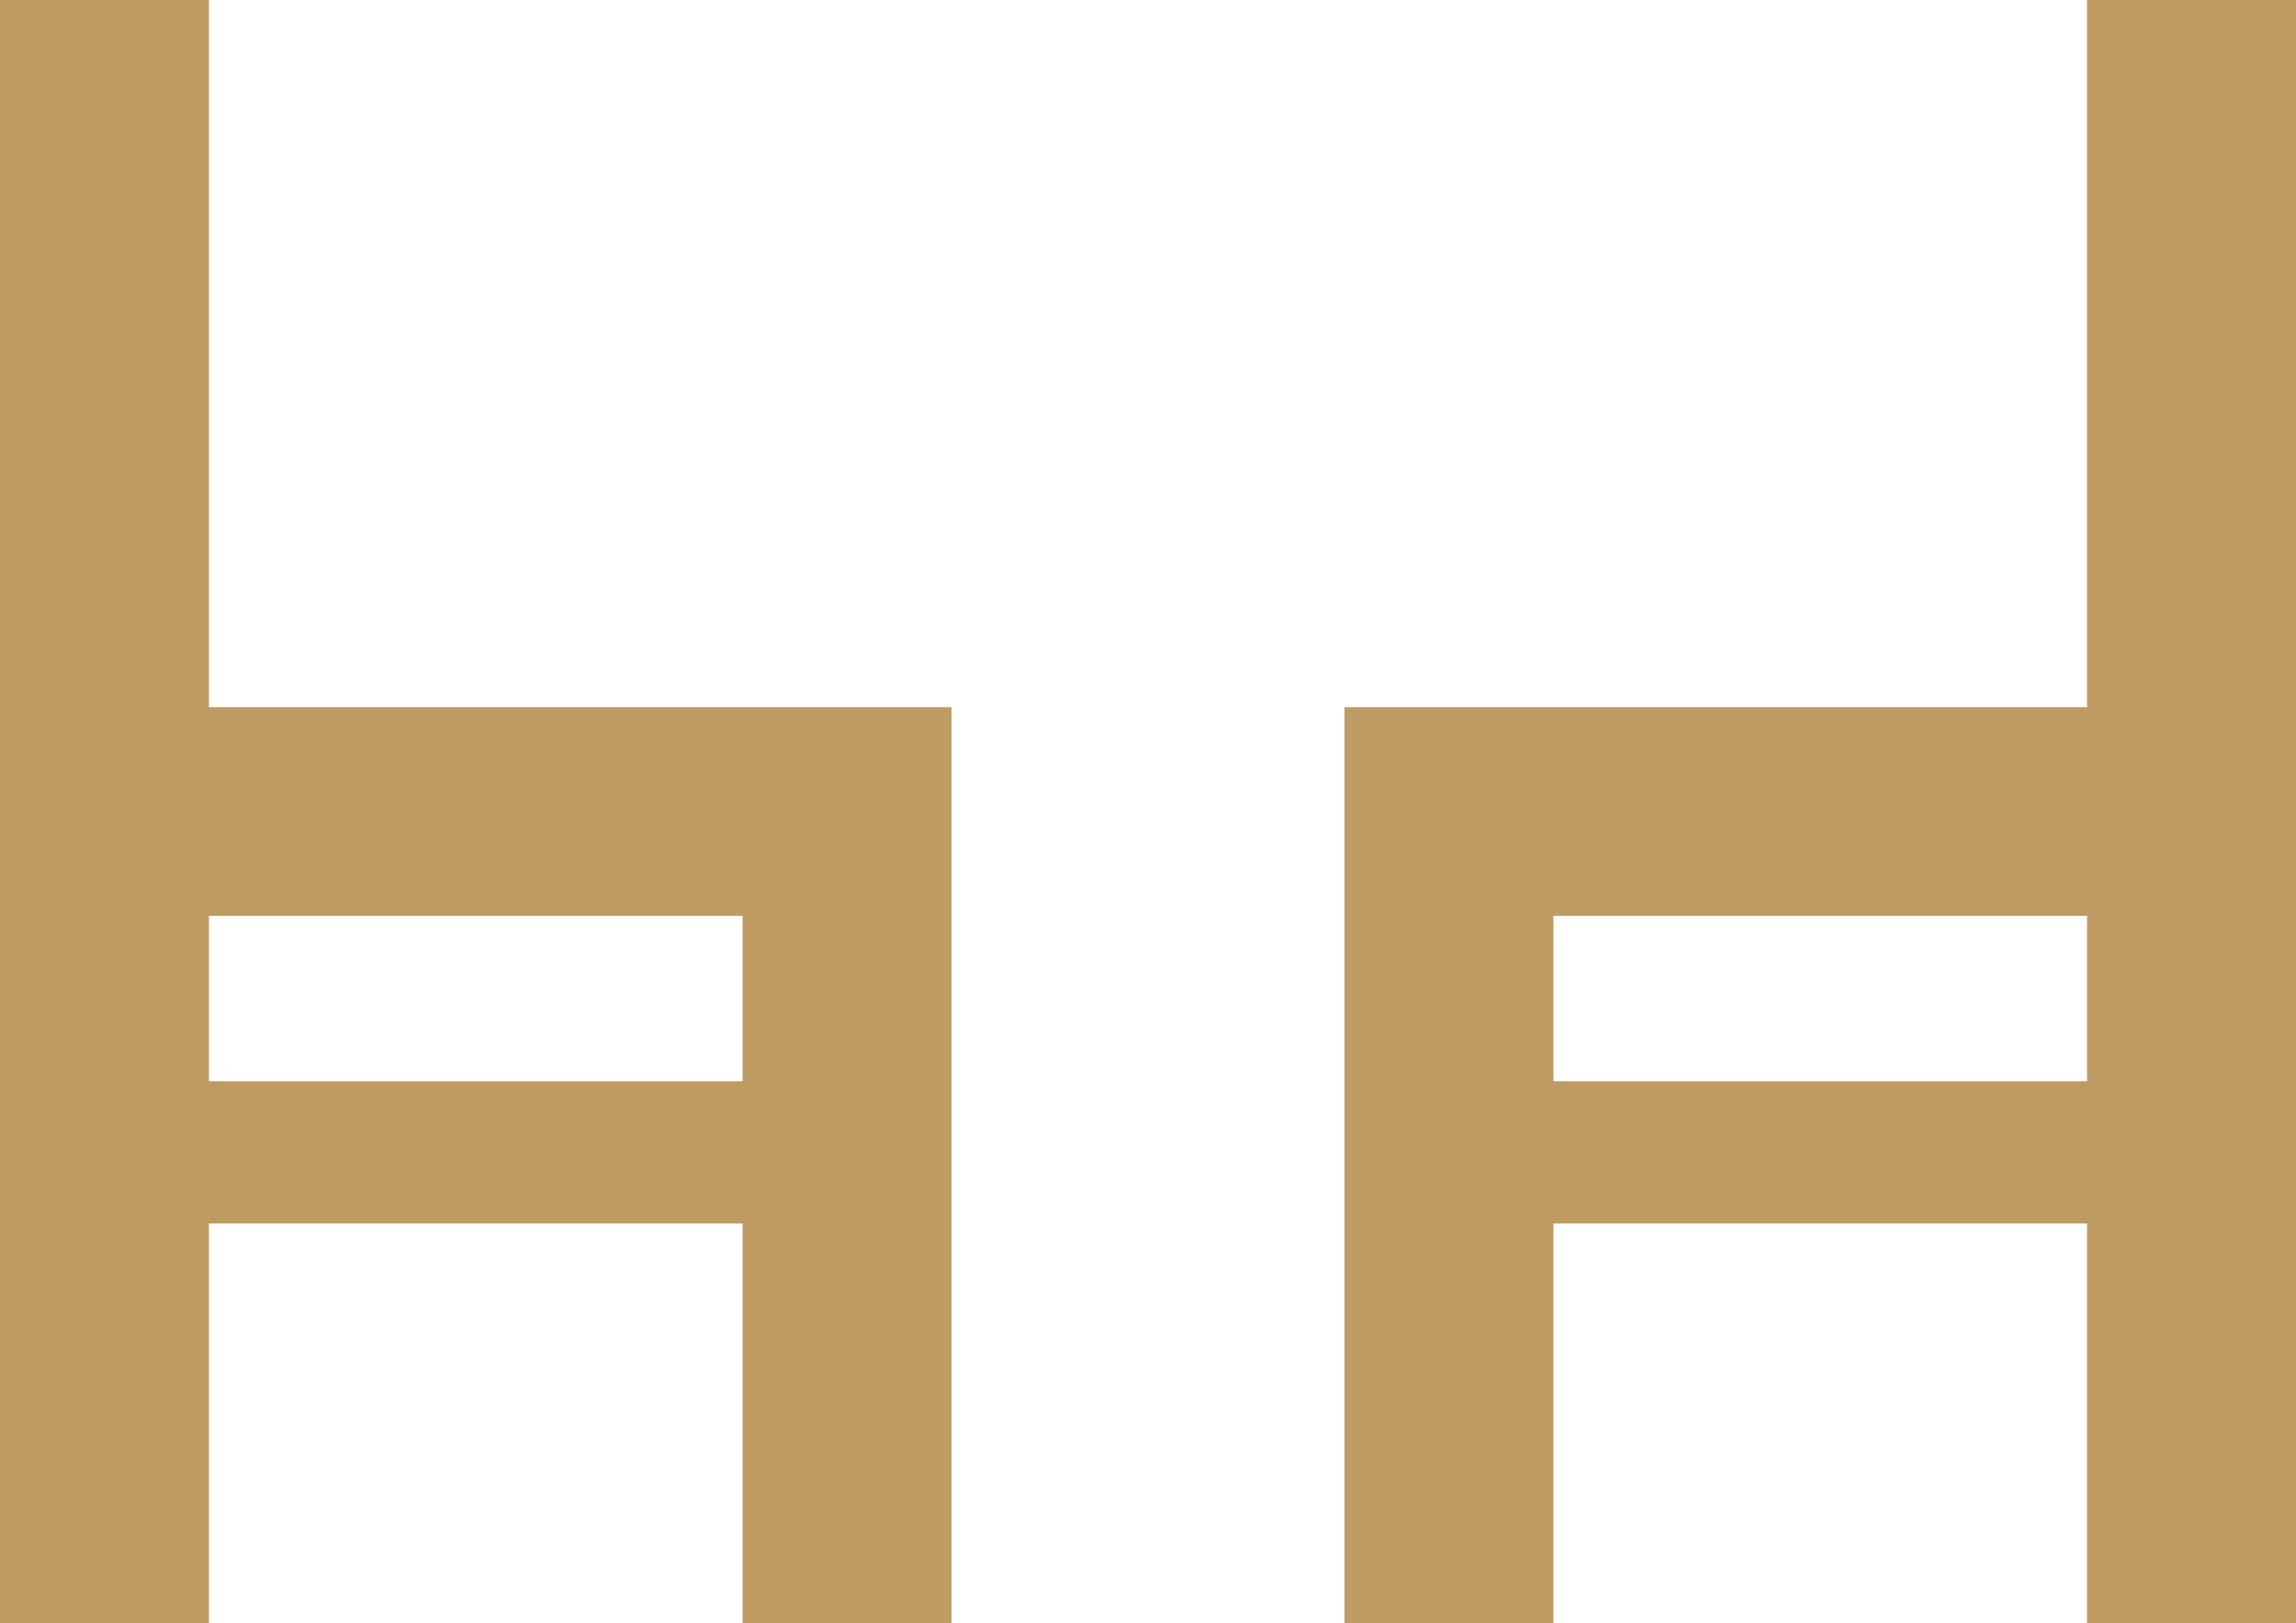
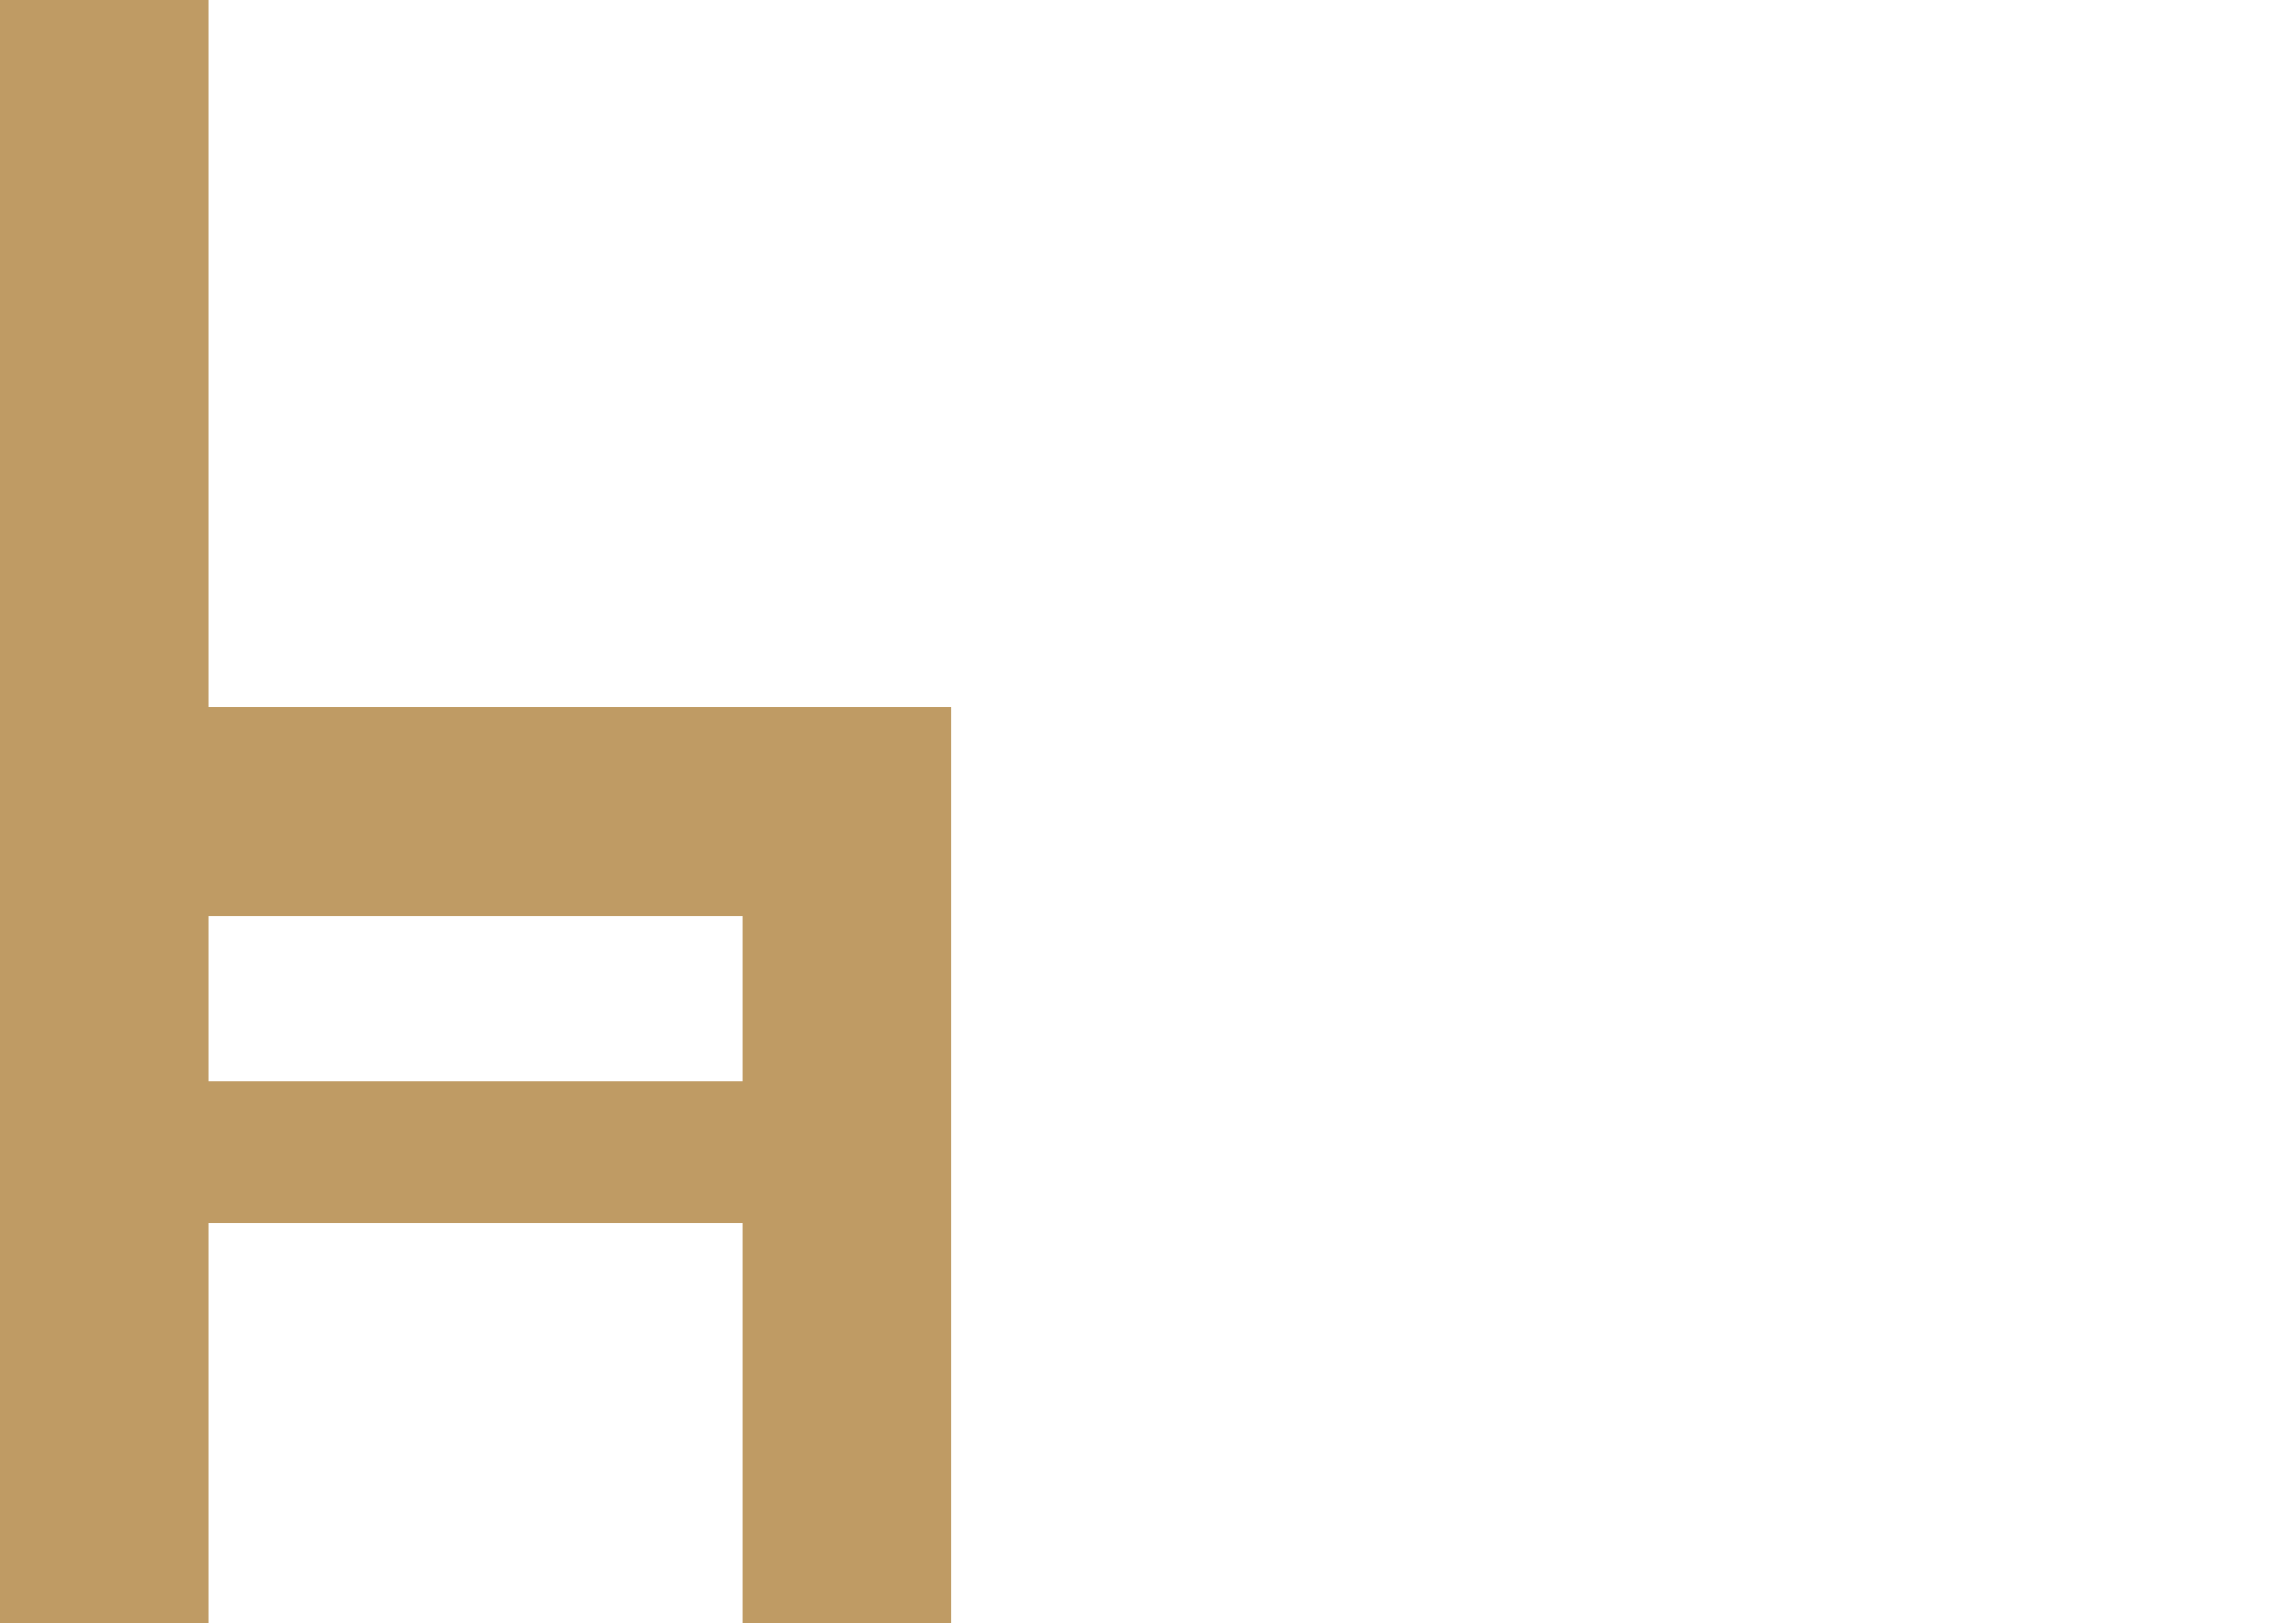
<svg xmlns="http://www.w3.org/2000/svg" version="1.1" id="Ebene_1" x="0px" y="0px" viewBox="0 0 512 361.9" style="enable-background:new 0 0 512 361.9;" xml:space="preserve">
  <style type="text/css">
	.st0{fill:#BF9B64;}
</style>
  <g id="Ebene_2_1_">
    <g id="Layer_1">
      <path class="st0" d="M46.6,157.7V0H0v361.9h46.6v-89.1h119v89.1h46.6V157.7H46.6z M165.6,241.1h-119v-36.9h119V241.1z" />
-       <path class="st0" d="M465.4,0v157.7H299.8v204.2h46.6v-89.1h119v89.1H512V0H465.4z M465.4,241.1h-119v-36.9h119V241.1z" />
    </g>
  </g>
</svg>